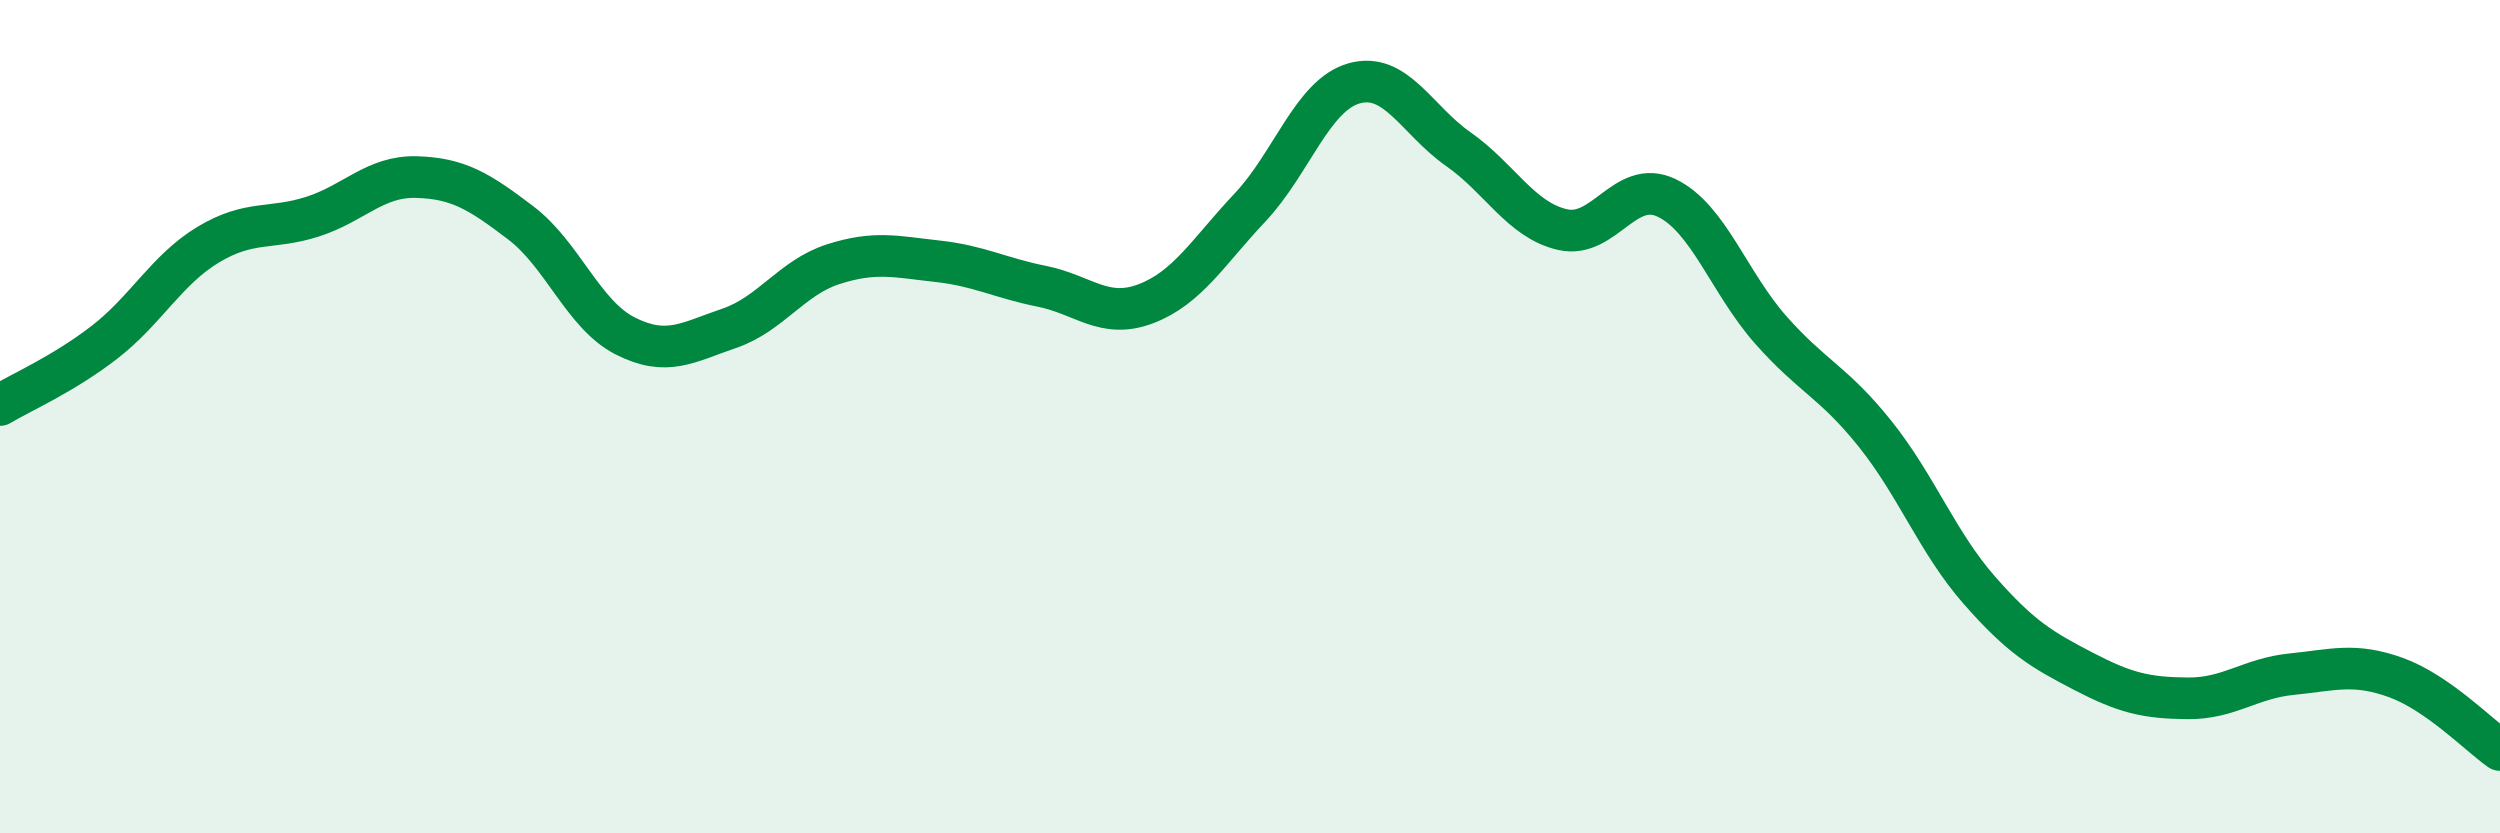
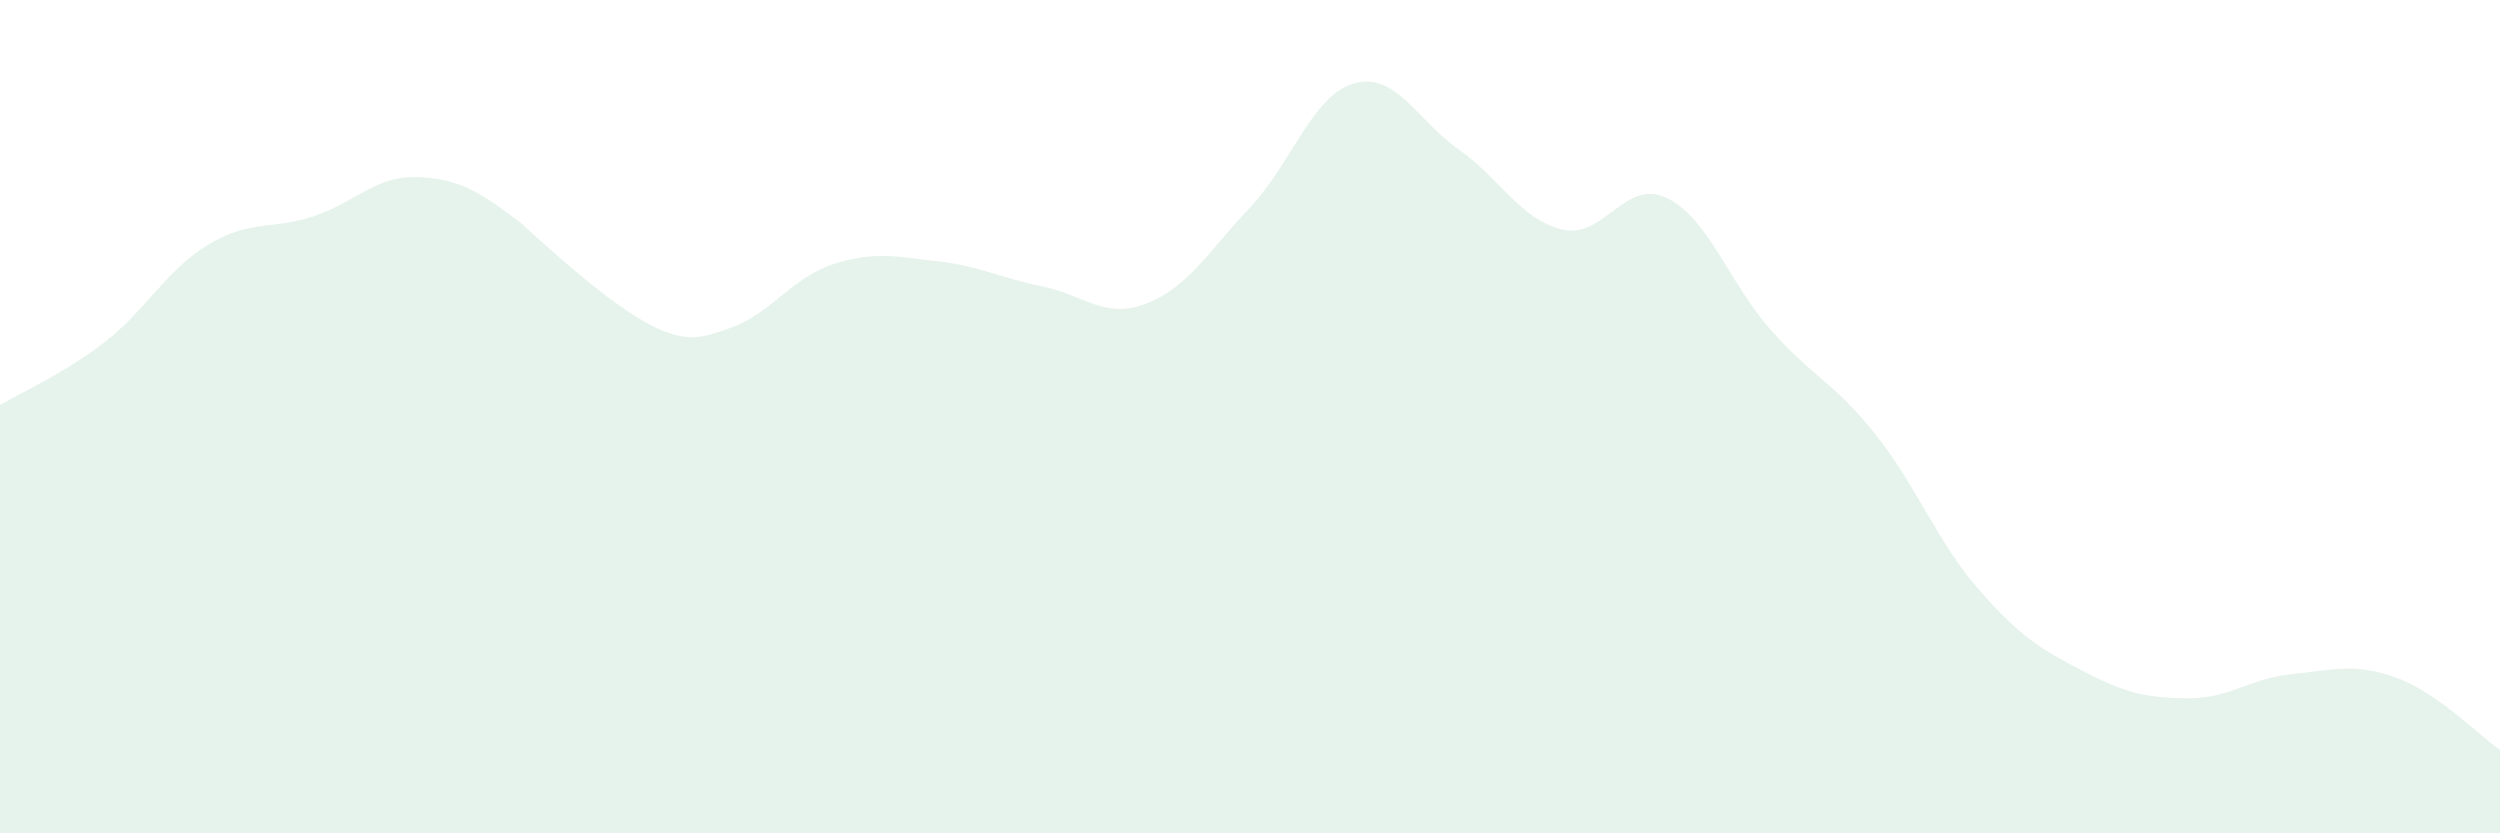
<svg xmlns="http://www.w3.org/2000/svg" width="60" height="20" viewBox="0 0 60 20">
-   <path d="M 0,9.72 C 0.5,9.42 1.5,8.99 2.5,8.22 C 3.5,7.45 4,6.47 5,5.87 C 6,5.27 6.5,5.52 7.5,5.2 C 8.5,4.88 9,4.22 10,4.25 C 11,4.28 11.5,4.59 12.5,5.35 C 13.5,6.11 14,7.55 15,8.06 C 16,8.57 16.5,8.22 17.5,7.88 C 18.5,7.54 19,6.66 20,6.34 C 21,6.02 21.5,6.16 22.5,6.27 C 23.5,6.38 24,6.67 25,6.87 C 26,7.07 26.5,7.67 27.5,7.29 C 28.5,6.91 29,6.04 30,4.98 C 31,3.92 31.5,2.28 32.5,2 C 33.5,1.72 34,2.88 35,3.58 C 36,4.28 36.5,5.28 37.5,5.51 C 38.5,5.74 39,4.27 40,4.75 C 41,5.23 41.5,6.79 42.5,7.92 C 43.5,9.05 44,9.16 45,10.41 C 46,11.66 46.5,13.02 47.5,14.16 C 48.5,15.3 49,15.59 50,16.11 C 51,16.63 51.5,16.75 52.5,16.76 C 53.5,16.77 54,16.28 55,16.18 C 56,16.08 56.5,15.9 57.5,16.26 C 58.5,16.62 59.5,17.65 60,18L60 20L0 20Z" fill="#008740" opacity="0.1" stroke-linecap="round" stroke-linejoin="round" />
-   <path d="M 0,9.72 C 0.5,9.42 1.5,8.99 2.5,8.22 C 3.5,7.45 4,6.47 5,5.87 C 6,5.27 6.5,5.52 7.5,5.2 C 8.5,4.88 9,4.22 10,4.25 C 11,4.28 11.5,4.59 12.5,5.35 C 13.5,6.11 14,7.55 15,8.06 C 16,8.57 16.5,8.22 17.5,7.88 C 18.5,7.54 19,6.66 20,6.34 C 21,6.02 21.5,6.16 22.5,6.27 C 23.5,6.38 24,6.67 25,6.87 C 26,7.07 26.5,7.67 27.5,7.29 C 28.5,6.91 29,6.04 30,4.98 C 31,3.92 31.5,2.28 32.5,2 C 33.5,1.72 34,2.88 35,3.58 C 36,4.28 36.5,5.28 37.5,5.51 C 38.5,5.74 39,4.27 40,4.75 C 41,5.23 41.5,6.79 42.5,7.92 C 43.5,9.05 44,9.16 45,10.41 C 46,11.66 46.5,13.02 47.5,14.16 C 48.5,15.3 49,15.59 50,16.11 C 51,16.63 51.5,16.75 52.5,16.76 C 53.5,16.77 54,16.28 55,16.18 C 56,16.08 56.5,15.9 57.5,16.26 C 58.5,16.62 59.5,17.65 60,18" stroke="#008740" stroke-width="1" fill="none" stroke-linecap="round" stroke-linejoin="round" />
+   <path d="M 0,9.72 C 0.5,9.42 1.5,8.99 2.5,8.22 C 3.5,7.45 4,6.47 5,5.87 C 6,5.27 6.5,5.52 7.5,5.2 C 8.5,4.88 9,4.22 10,4.25 C 11,4.28 11.5,4.59 12.5,5.35 C 16,8.57 16.5,8.22 17.5,7.88 C 18.5,7.54 19,6.66 20,6.34 C 21,6.02 21.5,6.16 22.5,6.27 C 23.5,6.38 24,6.67 25,6.87 C 26,7.07 26.5,7.67 27.5,7.29 C 28.5,6.91 29,6.04 30,4.98 C 31,3.92 31.5,2.28 32.5,2 C 33.5,1.72 34,2.88 35,3.58 C 36,4.28 36.5,5.28 37.5,5.51 C 38.5,5.74 39,4.27 40,4.75 C 41,5.23 41.5,6.79 42.5,7.92 C 43.5,9.05 44,9.16 45,10.41 C 46,11.66 46.5,13.02 47.5,14.16 C 48.5,15.3 49,15.59 50,16.11 C 51,16.63 51.5,16.75 52.5,16.76 C 53.5,16.77 54,16.28 55,16.18 C 56,16.08 56.5,15.9 57.5,16.26 C 58.5,16.62 59.5,17.65 60,18L60 20L0 20Z" fill="#008740" opacity="0.1" stroke-linecap="round" stroke-linejoin="round" />
</svg>